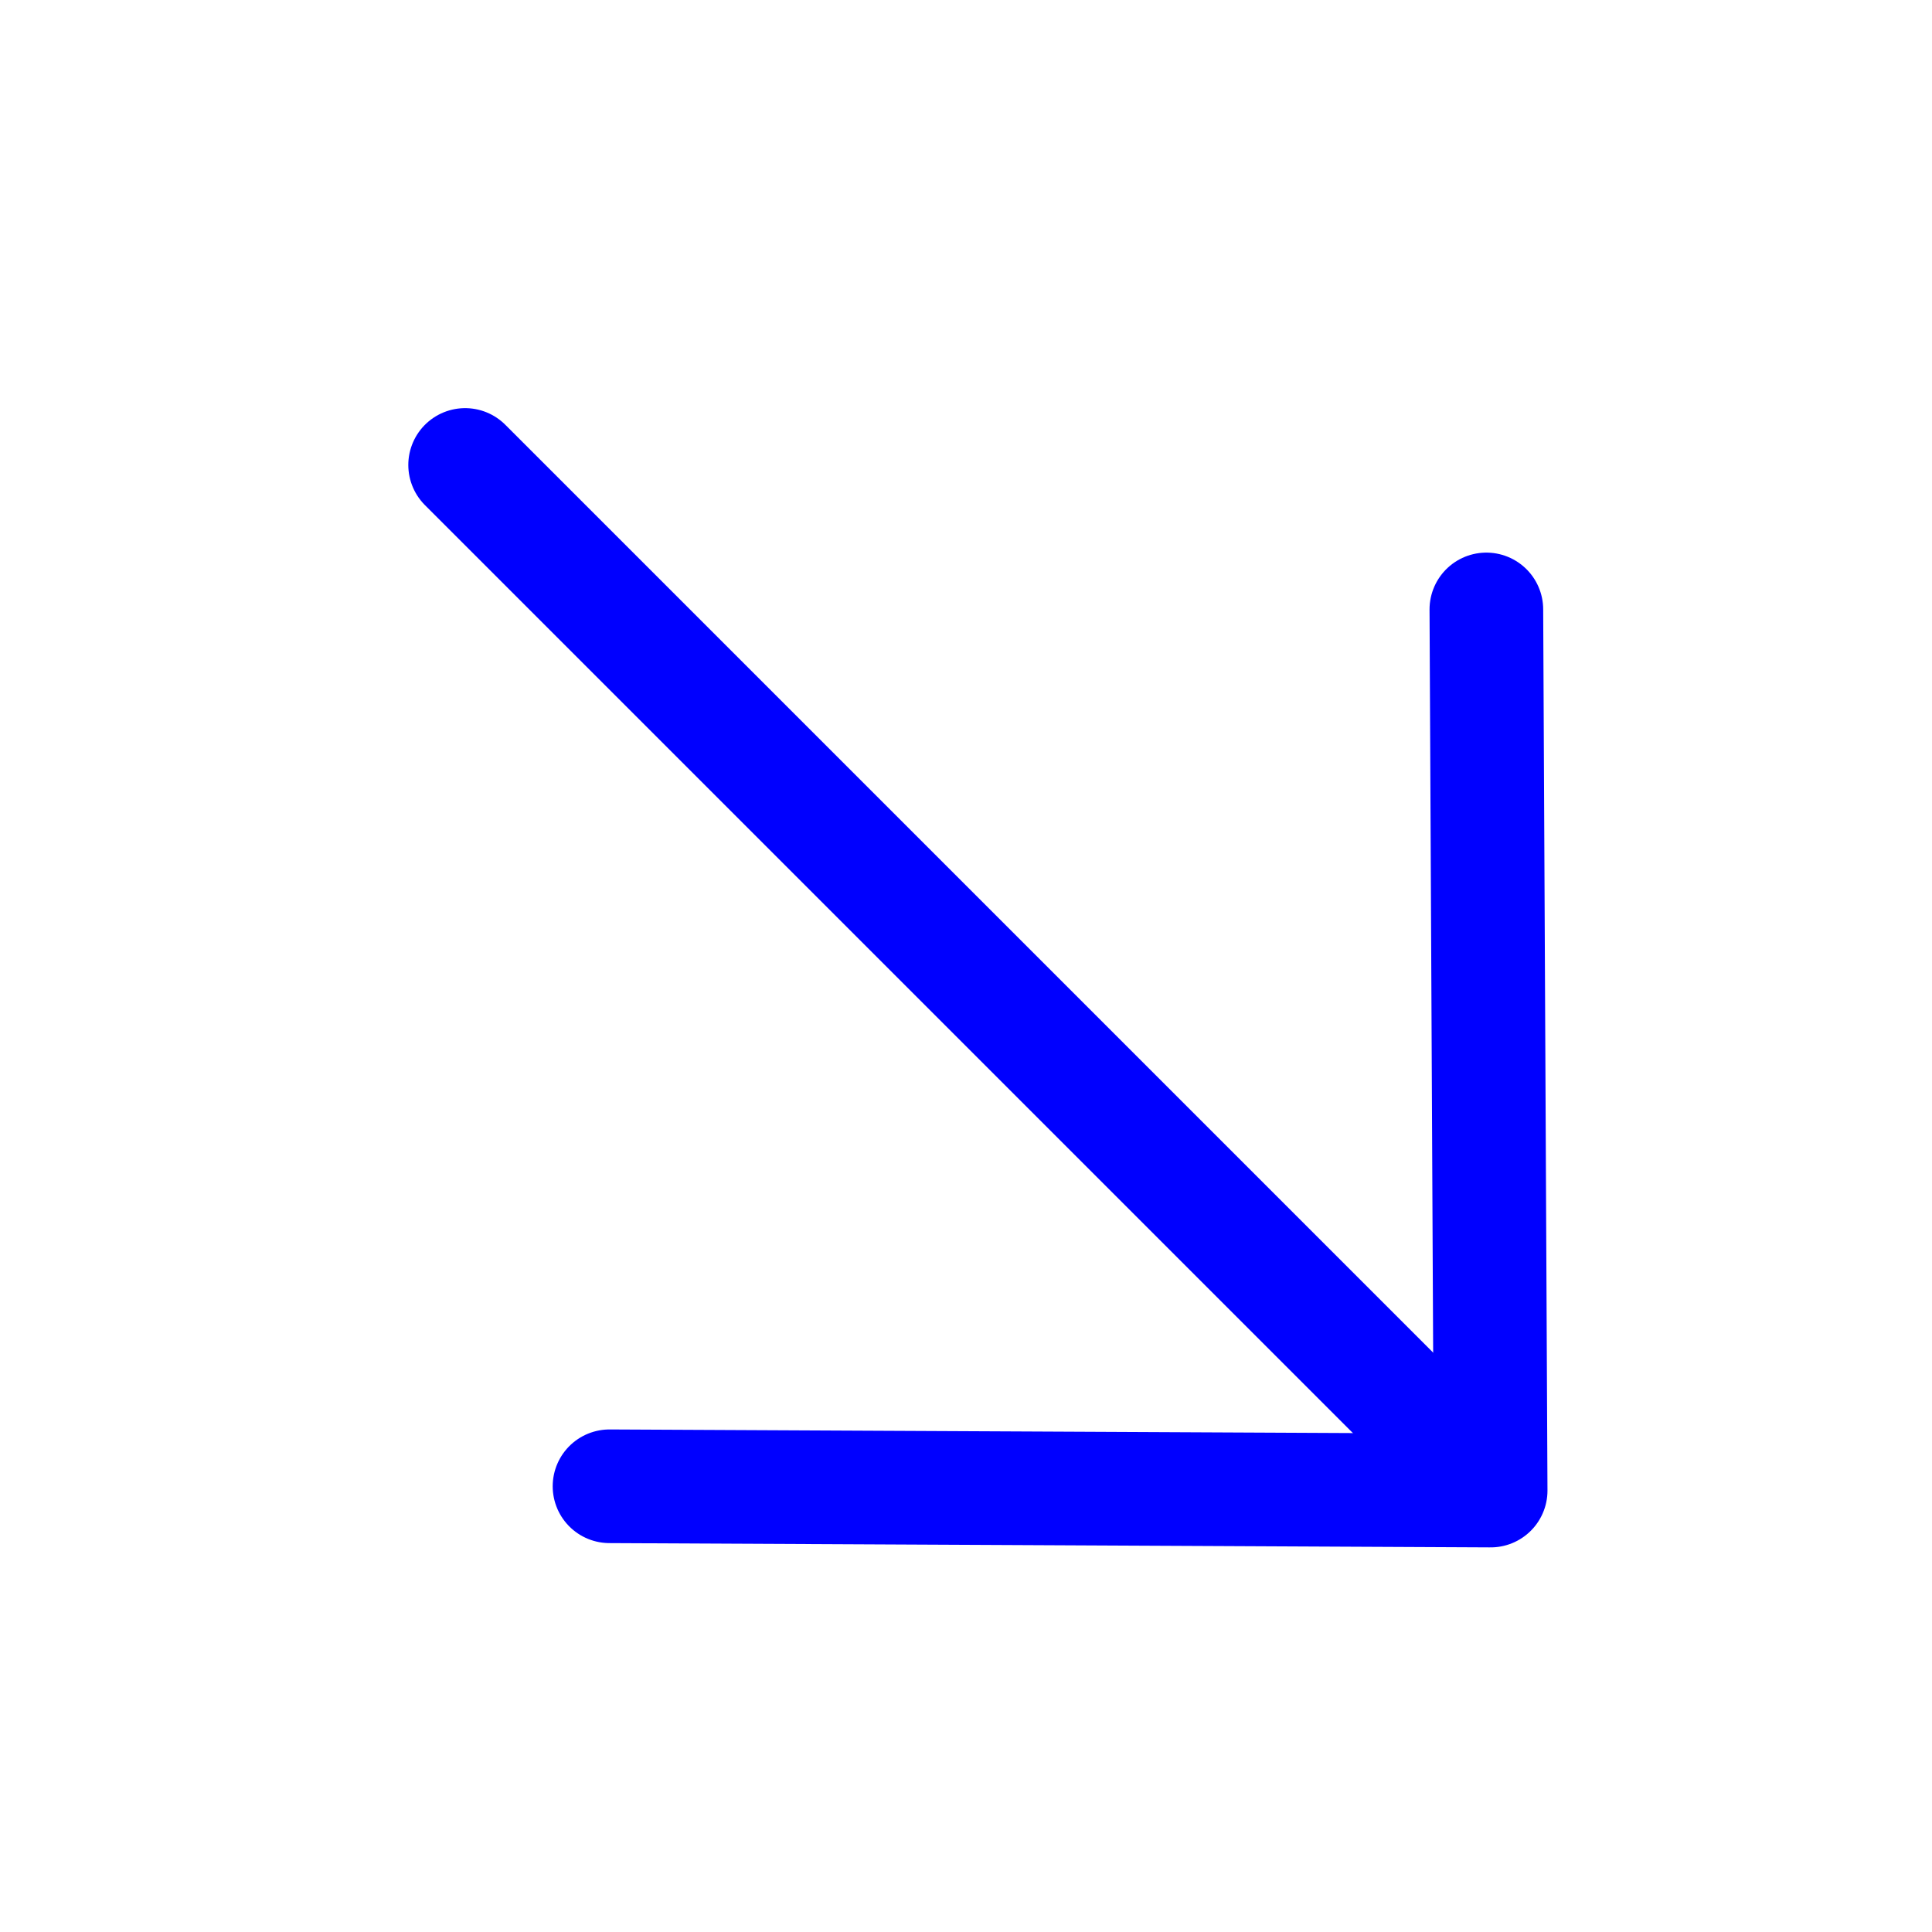
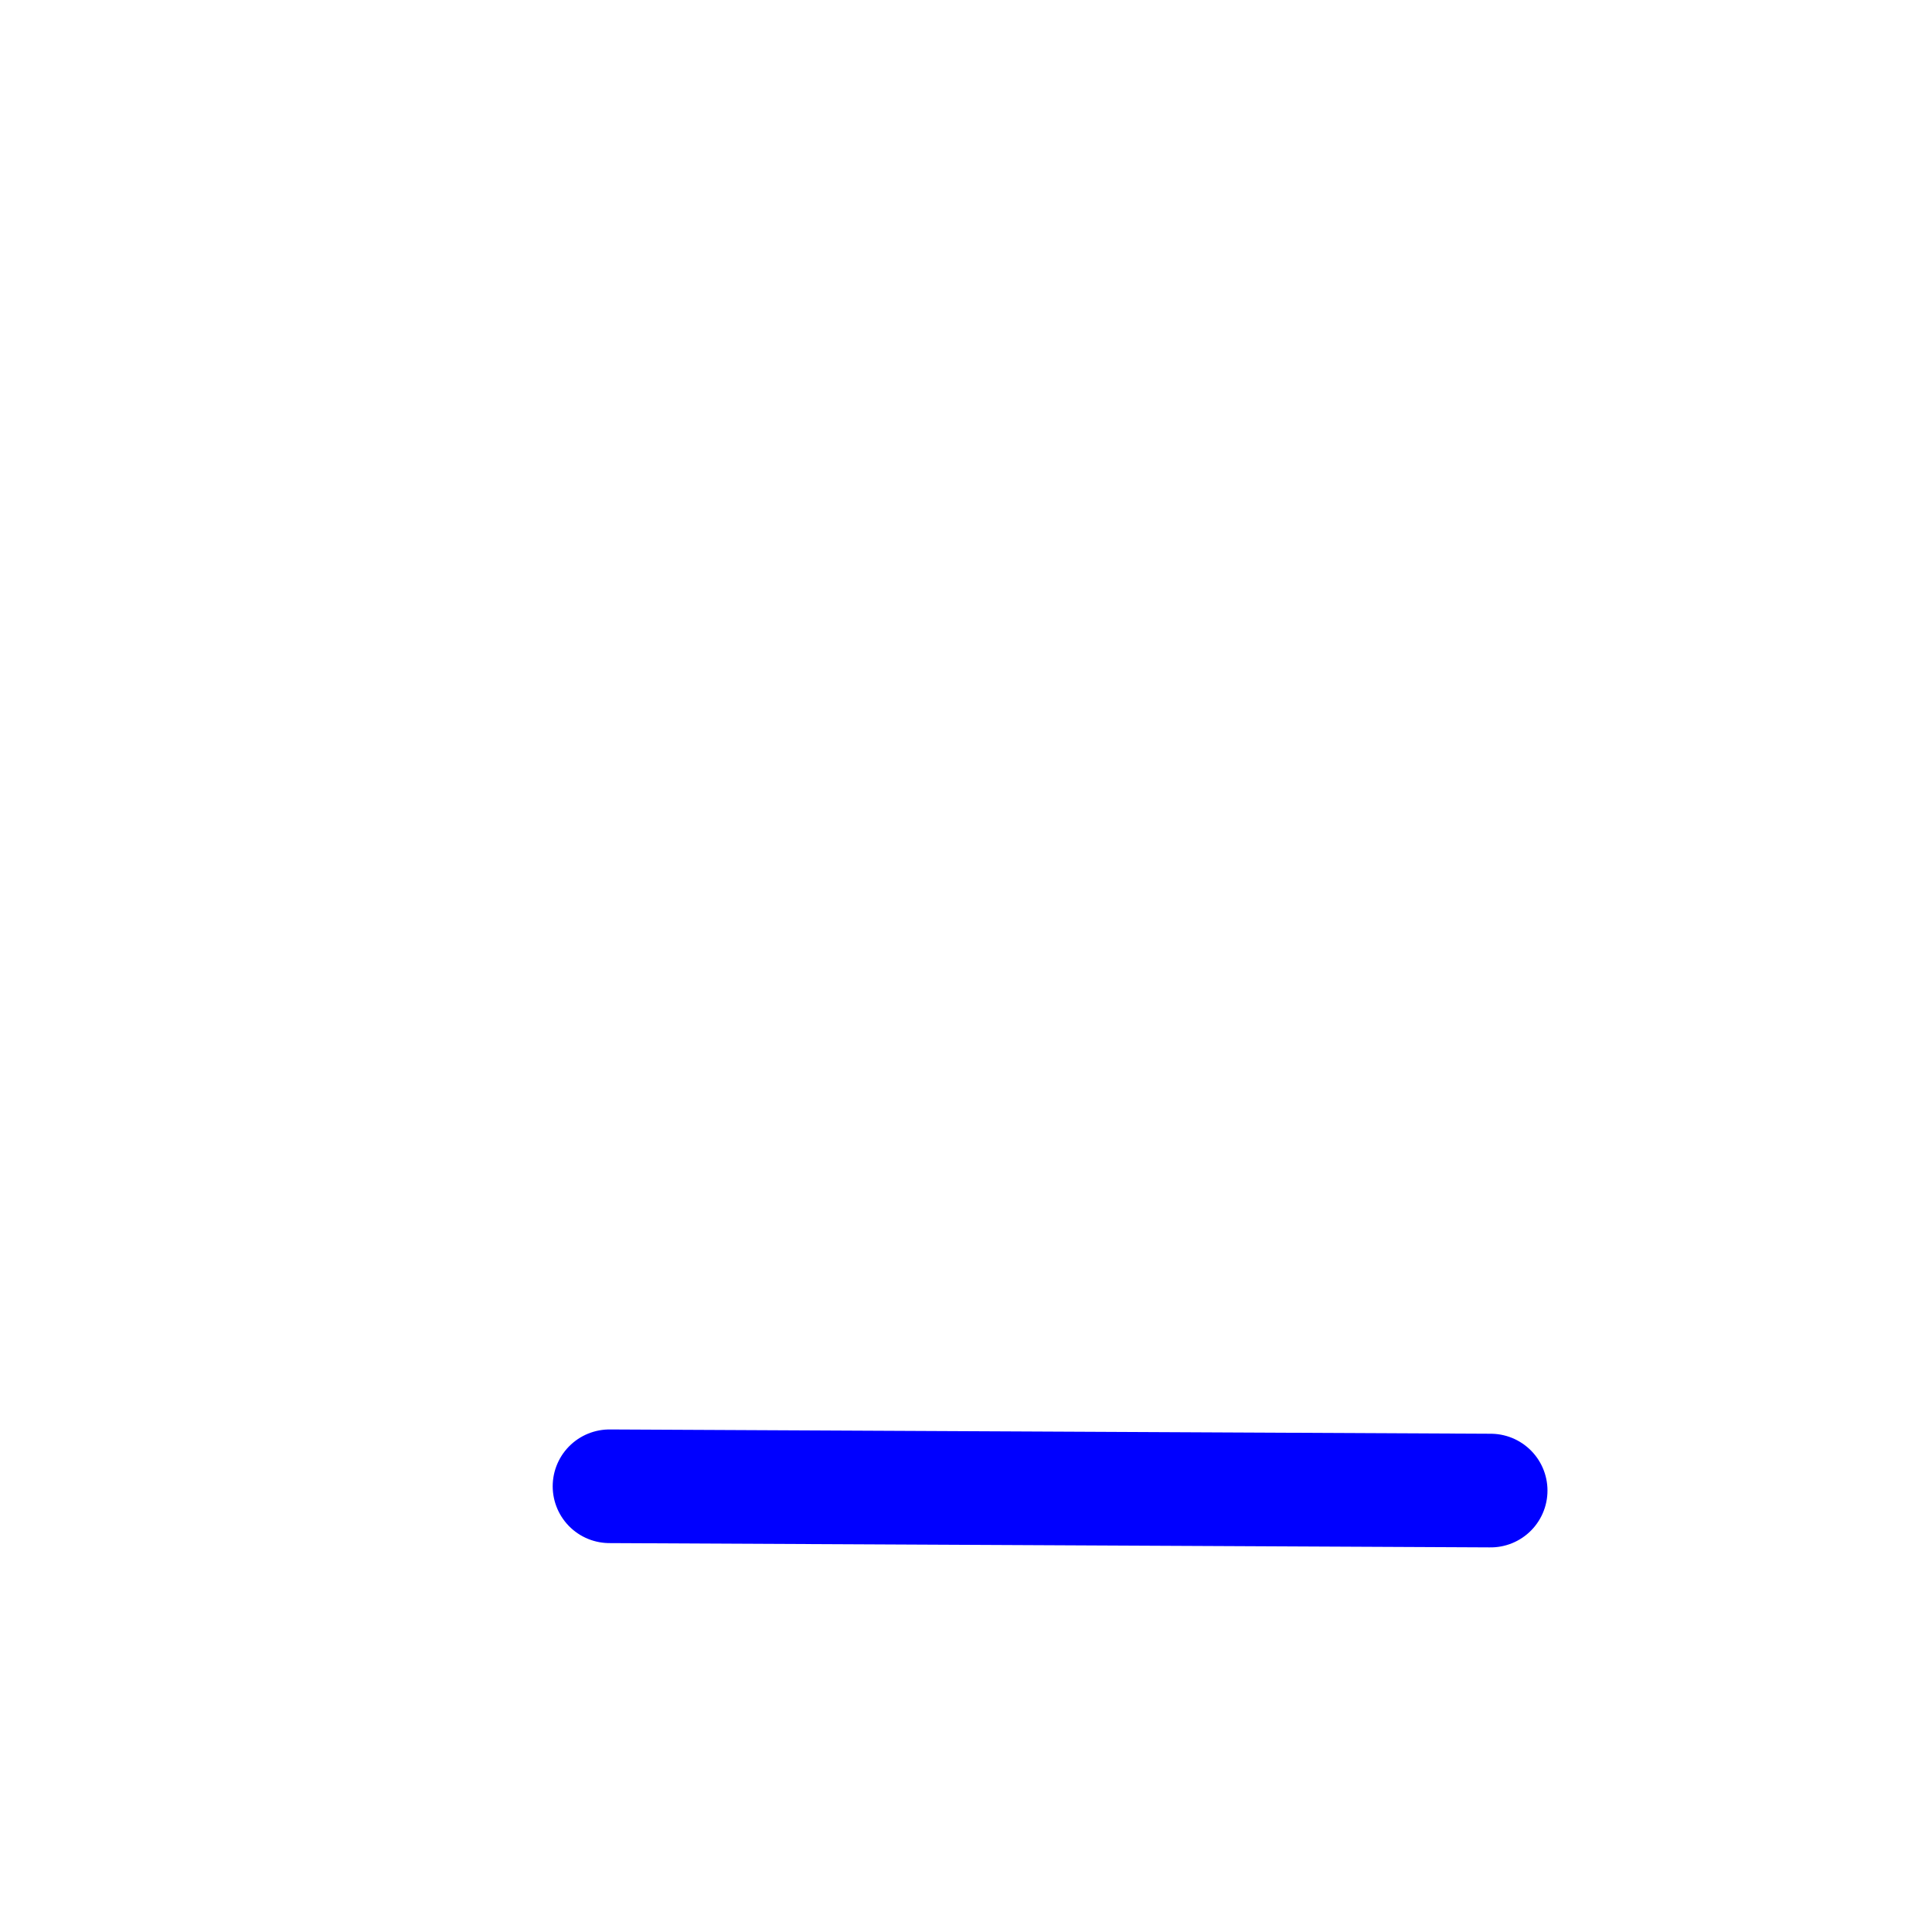
<svg xmlns="http://www.w3.org/2000/svg" width="68" height="68" viewBox="0 0 68 68" fill="none">
-   <path d="M16.371 16.365L50.371 50.365" stroke="#0000FF" stroke-width="4" stroke-miterlimit="10" stroke-linecap="round" stroke-linejoin="round" />
-   <path d="M21.453 52.312L52.466 52.463L52.315 21.45" stroke="#0000FF" stroke-width="4" stroke-miterlimit="10" stroke-linecap="round" stroke-linejoin="round" />
+   <path d="M21.453 52.312L52.466 52.463" stroke="#0000FF" stroke-width="4" stroke-miterlimit="10" stroke-linecap="round" stroke-linejoin="round" />
</svg>